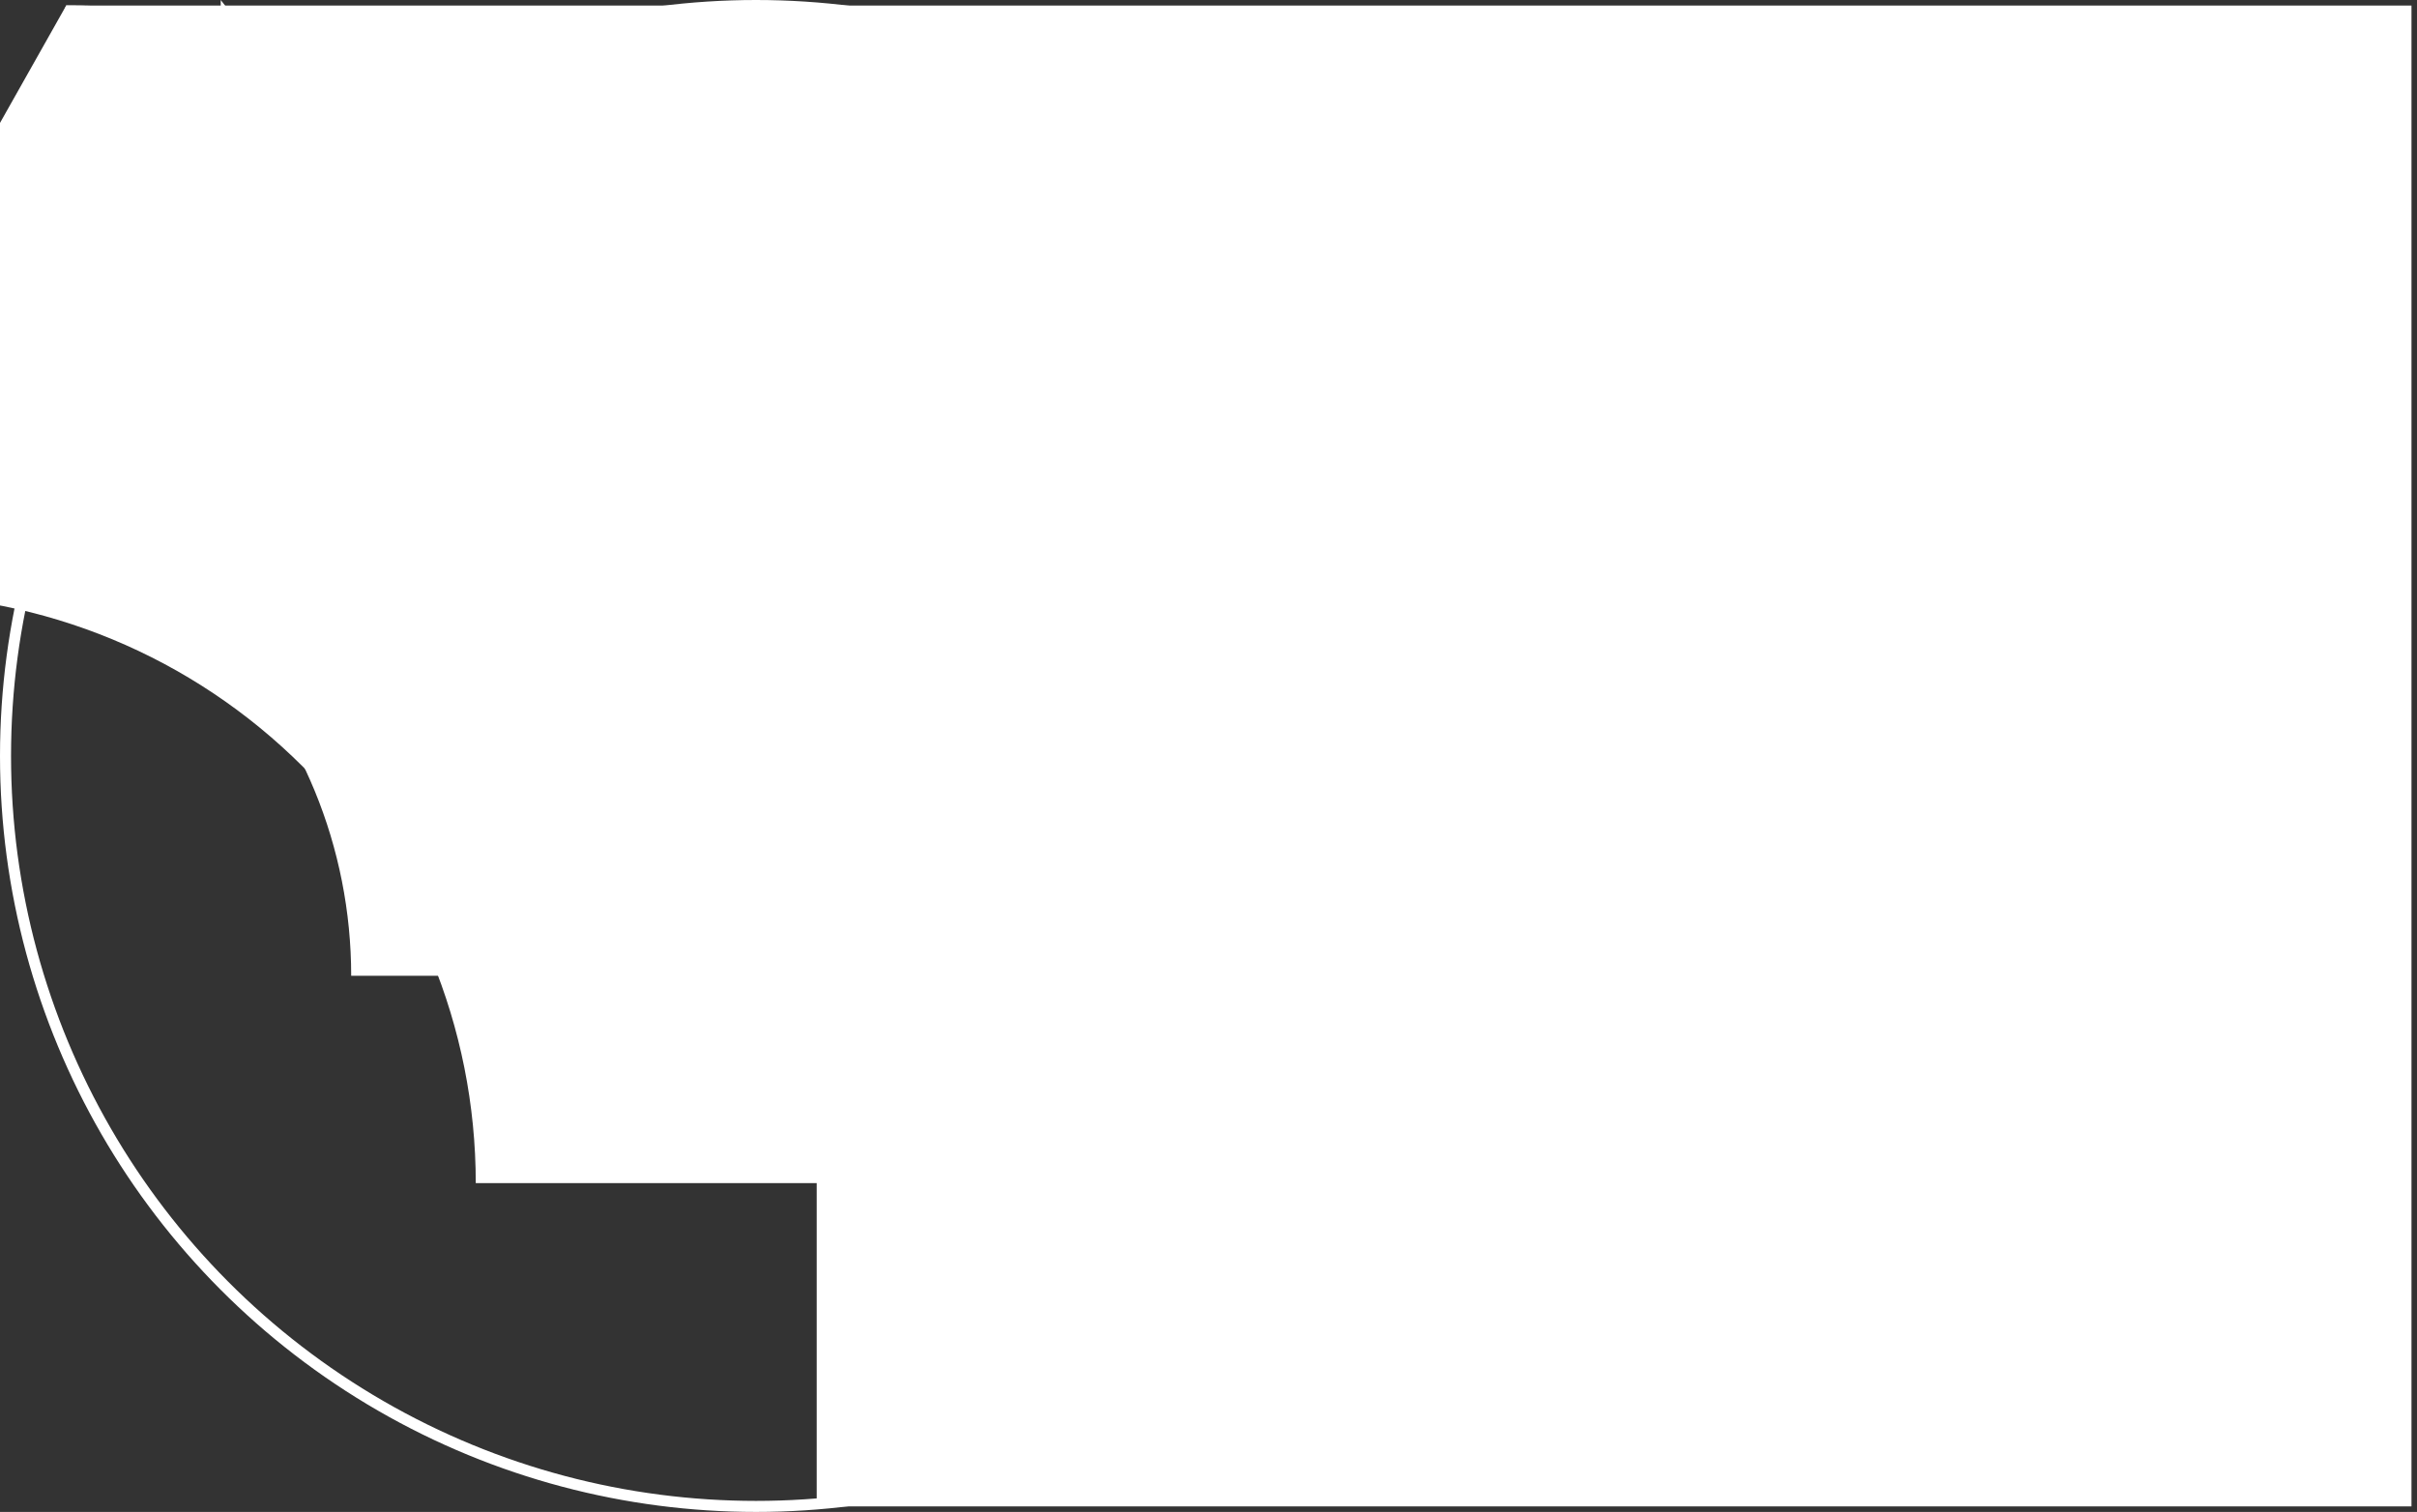
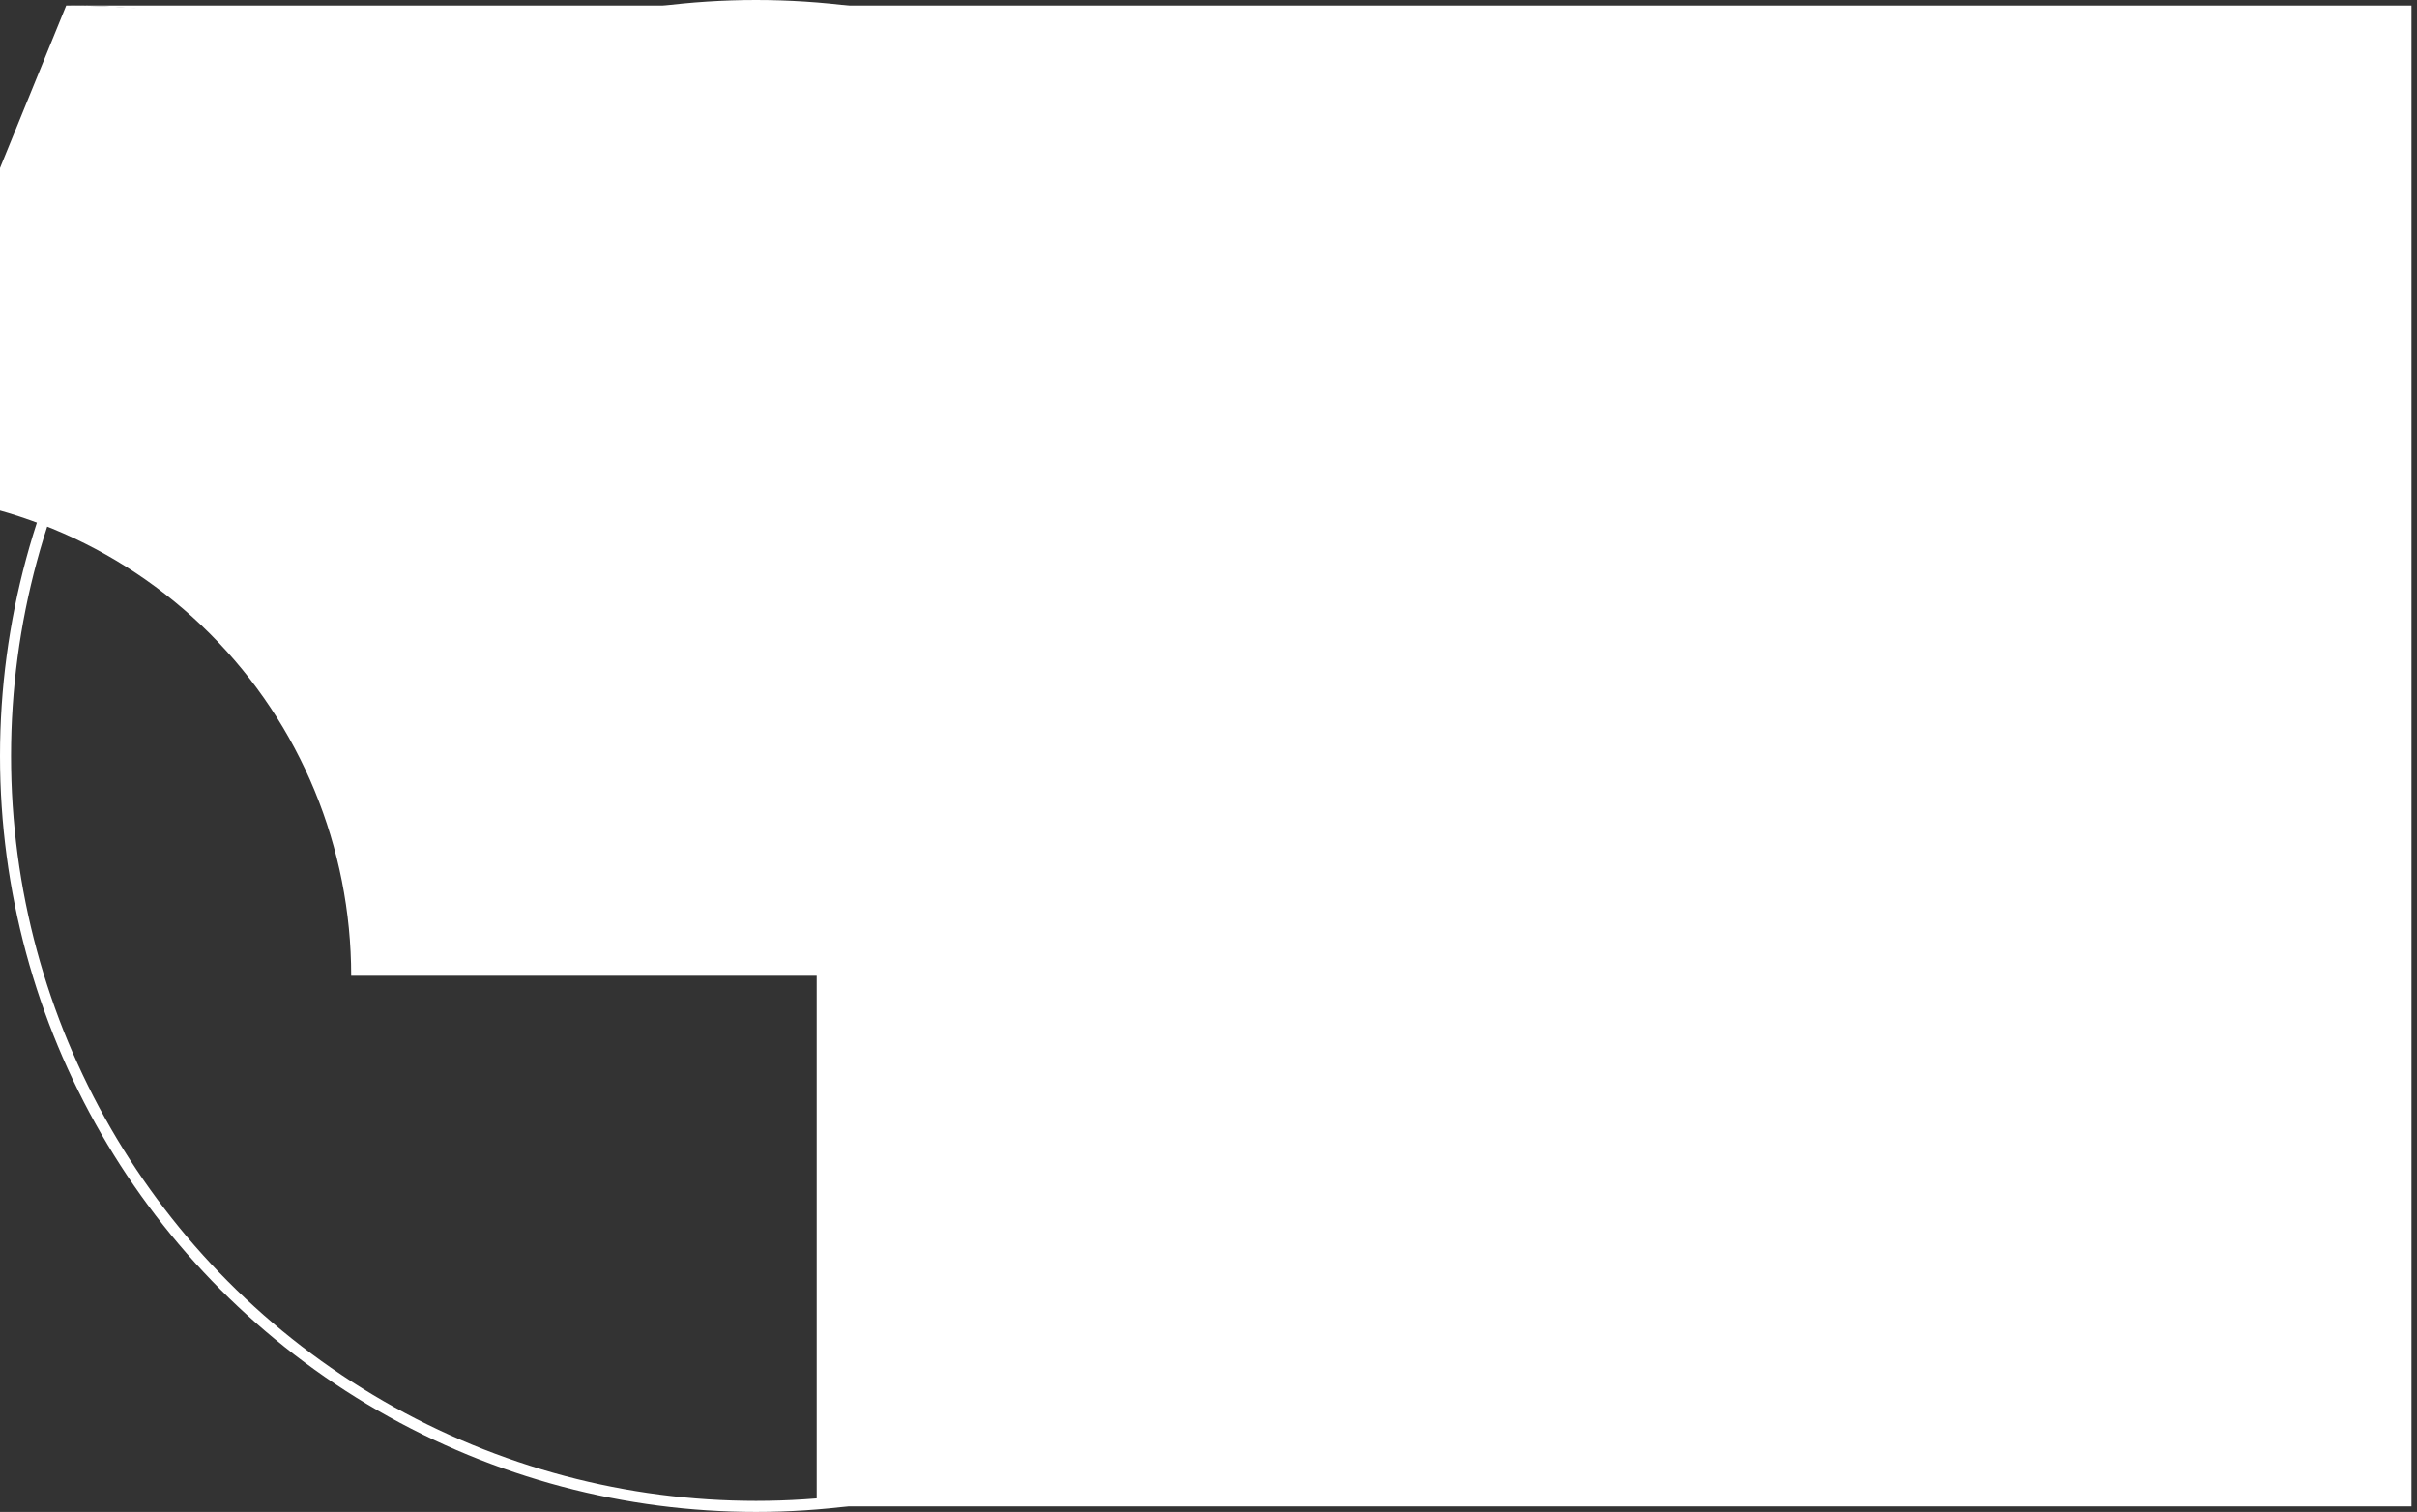
<svg xmlns="http://www.w3.org/2000/svg" width="438" height="274" viewBox="0 0 438 274" fill="none">
  <rect x="0" y="0" width="438" height="274" fill="#333333" stroke="none" />
  <path d="M148 137C148 61.324 87.676 1 12 1H437V273H148V137Z" fill="white" />
  <circle cx="137" cy="137" r="136" stroke="white" stroke-width="2" />
-   <path d="M267.584 219.28C258.944 219.28 252.224 218.08 247.424 215.68C242.624 213.28 239.424 210.16 237.824 206.32C236.224 202.48 235.424 198.24 235.424 193.6C235.424 189.12 235.744 184.96 236.384 181.12C237.024 177.28 237.904 173.76 239.024 170.56C240.384 167.04 243.264 163.68 247.664 160.48C252.064 157.28 257.344 154.72 263.504 152.8C269.664 150.88 276.064 149.92 282.704 149.92C286.384 149.92 289.744 150.16 292.784 150.64C295.824 151.12 298.304 151.84 300.224 152.8C302.144 153.76 303.104 155.04 303.104 156.64C303.104 157.52 302.864 158.32 302.384 159.04C301.904 159.76 301.264 160.12 300.464 160.12C299.984 160.12 299.184 159.92 298.064 159.52C296.944 159.12 295.344 158.72 293.264 158.32C291.184 157.92 288.464 157.72 285.104 157.72C279.904 157.72 275.024 158.48 270.464 160C265.904 161.52 262.064 163.6 258.944 166.24C255.824 168.88 253.344 171.92 251.504 175.36C250.464 177.28 249.584 179.52 248.864 182.08C248.144 184.64 247.584 187.52 247.184 190.72C246.784 193.84 246.584 197.36 246.584 201.28C246.584 204.48 247.144 207.36 248.264 209.92C249.384 212.48 251.424 214.48 254.384 215.92C257.344 217.36 261.584 218.08 267.104 218.08C271.504 218.08 275.664 217.68 279.584 216.88C283.504 216.08 286.944 215.12 289.904 214C292.864 212.88 295.264 211.76 297.104 210.64C298.944 209.52 300.144 208.96 300.704 208.96C301.424 208.96 301.984 209.28 302.384 209.92C302.784 210.56 302.984 211.28 302.984 212.08C302.984 213.44 302.064 214.96 300.224 216.64C298.384 218.32 295.504 219.92 291.584 221.44C287.664 222.96 280.944 223.76 271.424 223.92C269.984 223.92 268.704 223.84 267.584 223.68C267.584 223.76 267.584 223.84 267.584 223.92V219.28Z" fill="white" />
-   <path d="M319.96 223.68C315.64 223.68 312.2 222.4 309.64 219.84C307.08 217.28 305.8 213.76 305.8 209.28C305.8 203.84 307.48 198.4 310.84 192.96C314.2 187.52 318.44 183.04 323.56 179.52C328.68 176 333.88 174.24 339.16 174.24C343.4 174.24 346.6 175.44 348.76 177.84C350.92 180.24 352 183.28 352 186.96C352 190.56 351.08 193.92 349.24 197.04C347.4 200.16 344.92 202.88 341.8 205.2C338.68 207.52 335.28 209.28 331.6 210.48C327.92 211.68 324.28 212.28 320.68 212.28C319.72 212.28 318.92 212.24 318.28 212.16C318.28 213.2 318.4 214.2 318.64 215.16C318.88 216.12 319.32 216.96 319.96 217.68C320.6 218.4 321.56 218.76 322.84 218.76C324.68 218.76 327.04 218.12 329.92 216.84C332.8 215.56 335.84 213.68 339.04 211.2C342.24 208.72 345.32 205.76 348.28 202.32C348.92 201.6 349.64 201.24 350.44 201.24C351.08 201.24 351.6 201.56 352 202.2C352.4 202.84 352.6 203.48 352.6 204.12C352.6 204.92 352.32 205.68 351.76 206.4C348.24 210.56 344.52 214.04 340.6 216.84C336.68 219.64 332.96 221.72 329.44 223.08C325.92 224.44 322.76 225.12 319.96 225.12V223.68ZM320.08 208.08C322.56 208.08 325.28 207.52 328.24 206.4C331.2 205.28 334 203.68 336.64 201.6C339.28 199.52 341.52 197 343.36 194.04C345.2 191.08 346.12 187.76 346.12 184.08C346.12 182.08 345.64 180.48 344.68 179.28C343.72 178.08 342.12 177.48 339.88 177.48C336.92 177.48 333.88 178.36 330.76 180.12C327.64 181.88 324.8 184.2 322.24 187.08C319.68 189.96 317.6 193.08 316 196.44C314.4 199.8 313.6 202.96 313.6 205.92C313.6 206.8 313.76 207.32 314.08 207.48C314.4 207.64 316.88 207.92 321.52 208.32C320.88 208.32 320.4 208.24 320.08 208.08Z" fill="white" />
+   <path d="M267.584 219.28C258.944 219.28 252.224 218.08 247.424 215.68C242.624 213.28 239.424 210.16 237.824 206.32C236.224 202.48 235.424 198.24 235.424 193.6C235.424 189.12 235.744 184.96 236.384 181.12C237.024 177.28 237.904 173.76 239.024 170.56C240.384 167.04 243.264 163.68 247.664 160.48C252.064 157.28 257.344 154.72 263.504 152.8C269.664 150.88 276.064 149.92 282.704 149.92C286.384 149.92 289.744 150.16 292.784 150.64C295.824 151.12 298.304 151.84 300.224 152.8C302.144 153.76 303.104 155.04 303.104 156.64C303.104 157.52 302.864 158.32 302.384 159.04C301.904 159.76 301.264 160.12 300.464 160.12C299.984 160.12 299.184 159.92 298.064 159.52C296.944 159.12 295.344 158.72 293.264 158.32C291.184 157.92 288.464 157.72 285.104 157.72C279.904 157.72 275.024 158.48 270.464 160C265.904 161.52 262.064 163.6 258.944 166.24C255.824 168.88 253.344 171.92 251.504 175.36C250.464 177.28 249.584 179.52 248.864 182.08C248.144 184.64 247.584 187.52 247.184 190.72C246.784 193.84 246.584 197.36 246.584 201.28C246.584 204.48 247.144 207.36 248.264 209.92C249.384 212.48 251.424 214.48 254.384 215.92C257.344 217.36 261.584 218.08 267.104 218.08C271.504 218.08 275.664 217.68 279.584 216.88C283.504 216.08 286.944 215.12 289.904 214C292.864 212.88 295.264 211.76 297.104 210.64C298.944 209.52 300.144 208.96 300.704 208.96C301.424 208.96 301.984 209.28 302.384 209.92C302.784 210.56 302.984 211.28 302.984 212.08C302.984 213.44 302.064 214.96 300.224 216.64C287.664 222.96 280.944 223.76 271.424 223.92C269.984 223.92 268.704 223.84 267.584 223.68C267.584 223.76 267.584 223.84 267.584 223.92V219.28Z" fill="white" />
  <path d="M353.87 223.92C350.5 223.92 347.9 222.68 346.06 220.2C344.22 217.72 343.3 214.48 343.3 210.48C343.3 206.32 344.1 201.84 345.7 197.04C347.3 192.24 349.38 187.52 351.94 182.88C354.5 178.24 357.26 173.96 360.22 170.04C363.18 166.12 365.9 162.88 368.38 160.32C370.86 157.76 372.7 156.48 373.9 156.48C374.7 156.48 375.38 156.84 375.94 157.56C376.5 158.28 376.78 159.12 376.78 160.08C376.78 161.12 376.3 162.56 375.34 164.4C374.38 166.24 372.98 168.64 371.14 171.6C369.3 174.56 367.26 178.24 365.02 182.64C362.78 187.04 360.7 192.32 358.78 198.48C356.86 204.64 355.9 211.88 355.9 220.2C355.9 220.92 355.94 221.56 356.02 222.12C356.1 222.68 356.14 223.12 356.14 223.44C356.14 223.76 355.94 223.92 355.54 223.92H353.87ZM392.06 223.92C388.7 223.92 386.1 222.68 384.26 220.2C382.42 217.72 381.5 214.48 381.5 210.48C381.5 206.32 382.3 201.84 383.9 197.04C385.5 192.24 387.58 187.52 390.14 182.88C392.7 178.24 395.46 173.96 398.42 170.04C401.38 166.12 404.1 162.88 406.58 160.32C409.06 157.76 410.9 156.48 412.1 156.48C412.9 156.48 413.58 156.84 414.14 157.56C414.7 158.28 414.98 159.12 414.98 160.08C414.98 161.12 414.5 162.56 413.54 164.4C412.58 166.24 411.18 168.64 409.34 171.6C407.5 174.56 405.46 178.24 403.22 182.64C400.98 187.04 398.9 192.32 396.98 198.48C395.06 204.64 394.1 211.88 394.1 220.2C394.1 220.92 394.14 221.56 394.22 222.12C394.3 222.68 394.34 223.12 394.34 223.44C394.34 223.76 394.14 223.92 393.74 223.92H392.06Z" fill="white" />
  <path d="M419.23 259.65H181.53L153.62,193.54C153.07,192.3 153.31,190.86 154.25,189.88L179.87,163.53L236.78,163.07L242.53,163.06C243.57,163.06 244.55,163.52 245.22,164.34L255.55,177.02L266.86,193.48L316.74,262.13C316.93,262.39 317.15,262.62 317.4,262.81H419.23V259.65Z" fill="white" />
-   <path d="M12 1C68.652 1 122.693 23.504 162.799 63.61C202.906 103.716 225.41 157.757 225.41 214.409H86.215C86.215 186.084 75.013 159.063 54.96 139.01C34.906 118.956 7.885 107.754 -20.441 107.754L12 1Z" fill="white" />
  <path d="M12 1C58.373 1 102.941 19.518 136.129 52.706C169.316 85.894 187.835 130.462 187.835 176.835H63.64C63.64 153.624 54.539 131.334 38.036 114.831C21.533 98.328 -0.756 89.227 -23.967 89.227L12 1Z" fill="white" />
-   <path d="M12 1C47.459 1 81.363 15.105 106.627 40.368C131.89 65.631 146 99.536 146 135L40C40 117.154 33.152 100.022 20.944 87.844C8.736 75.666 -8.396 68.819 -26.25 68.819L12 1Z" fill="white" />
</svg>